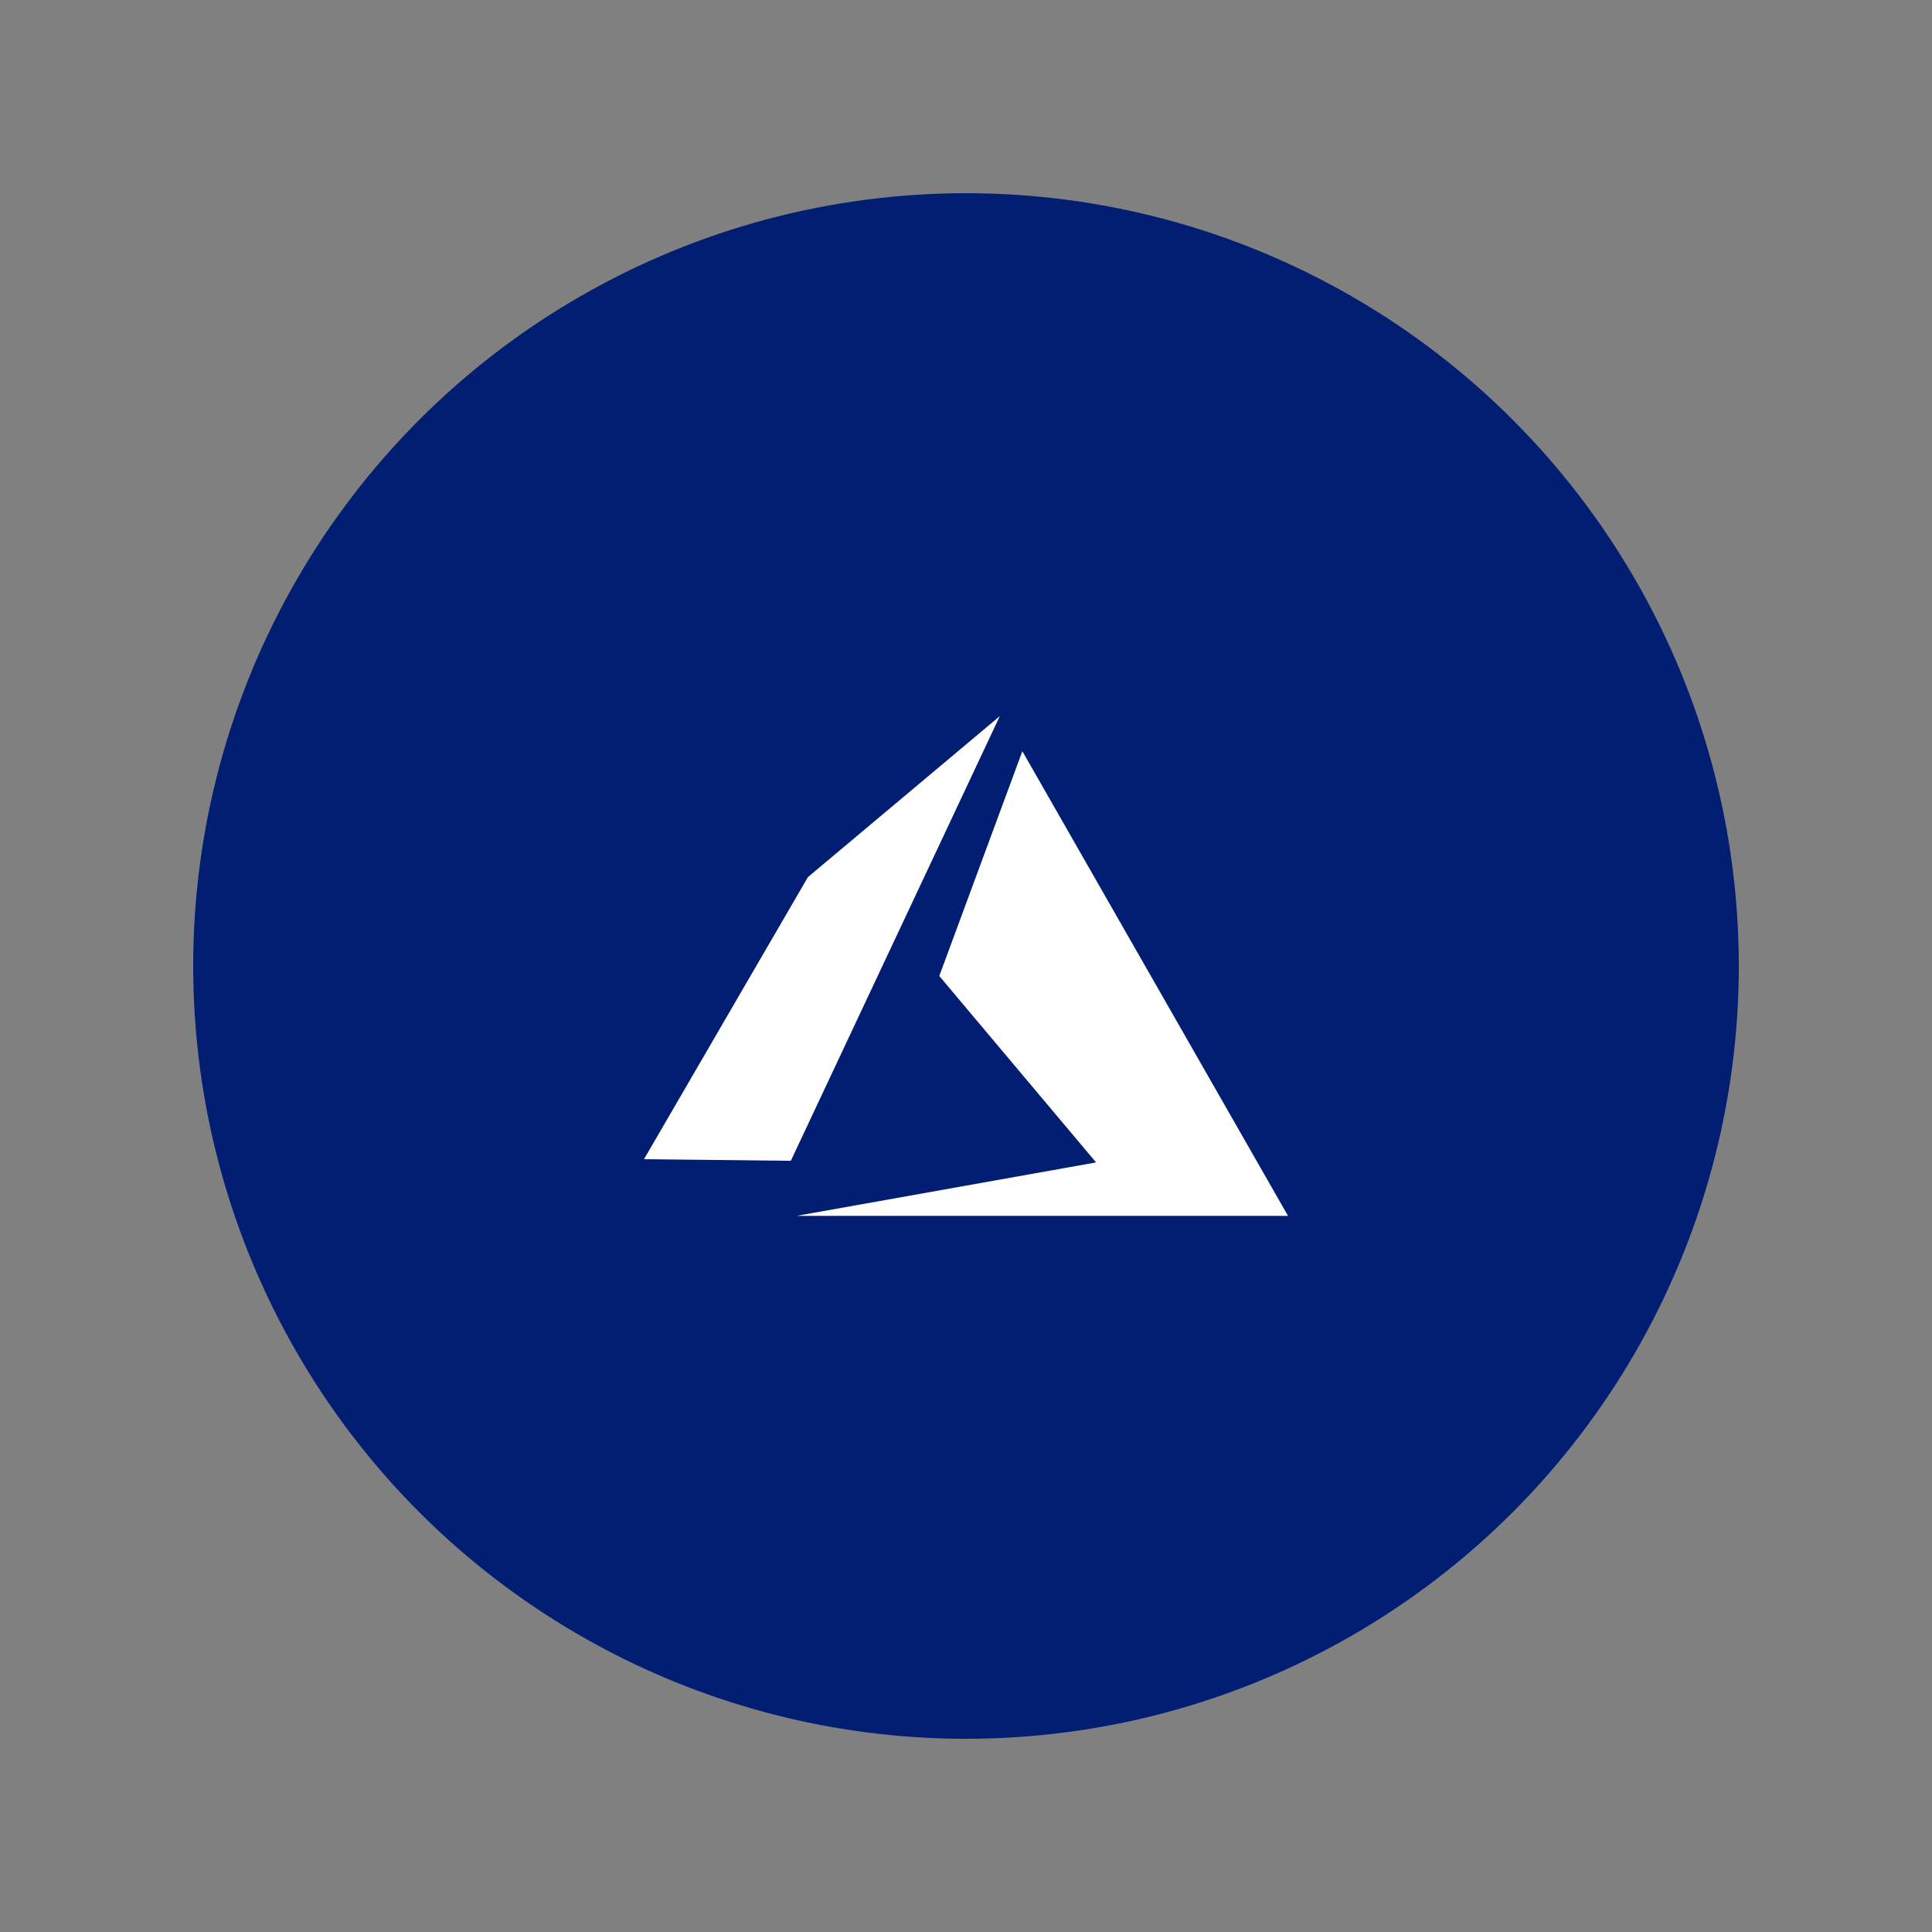
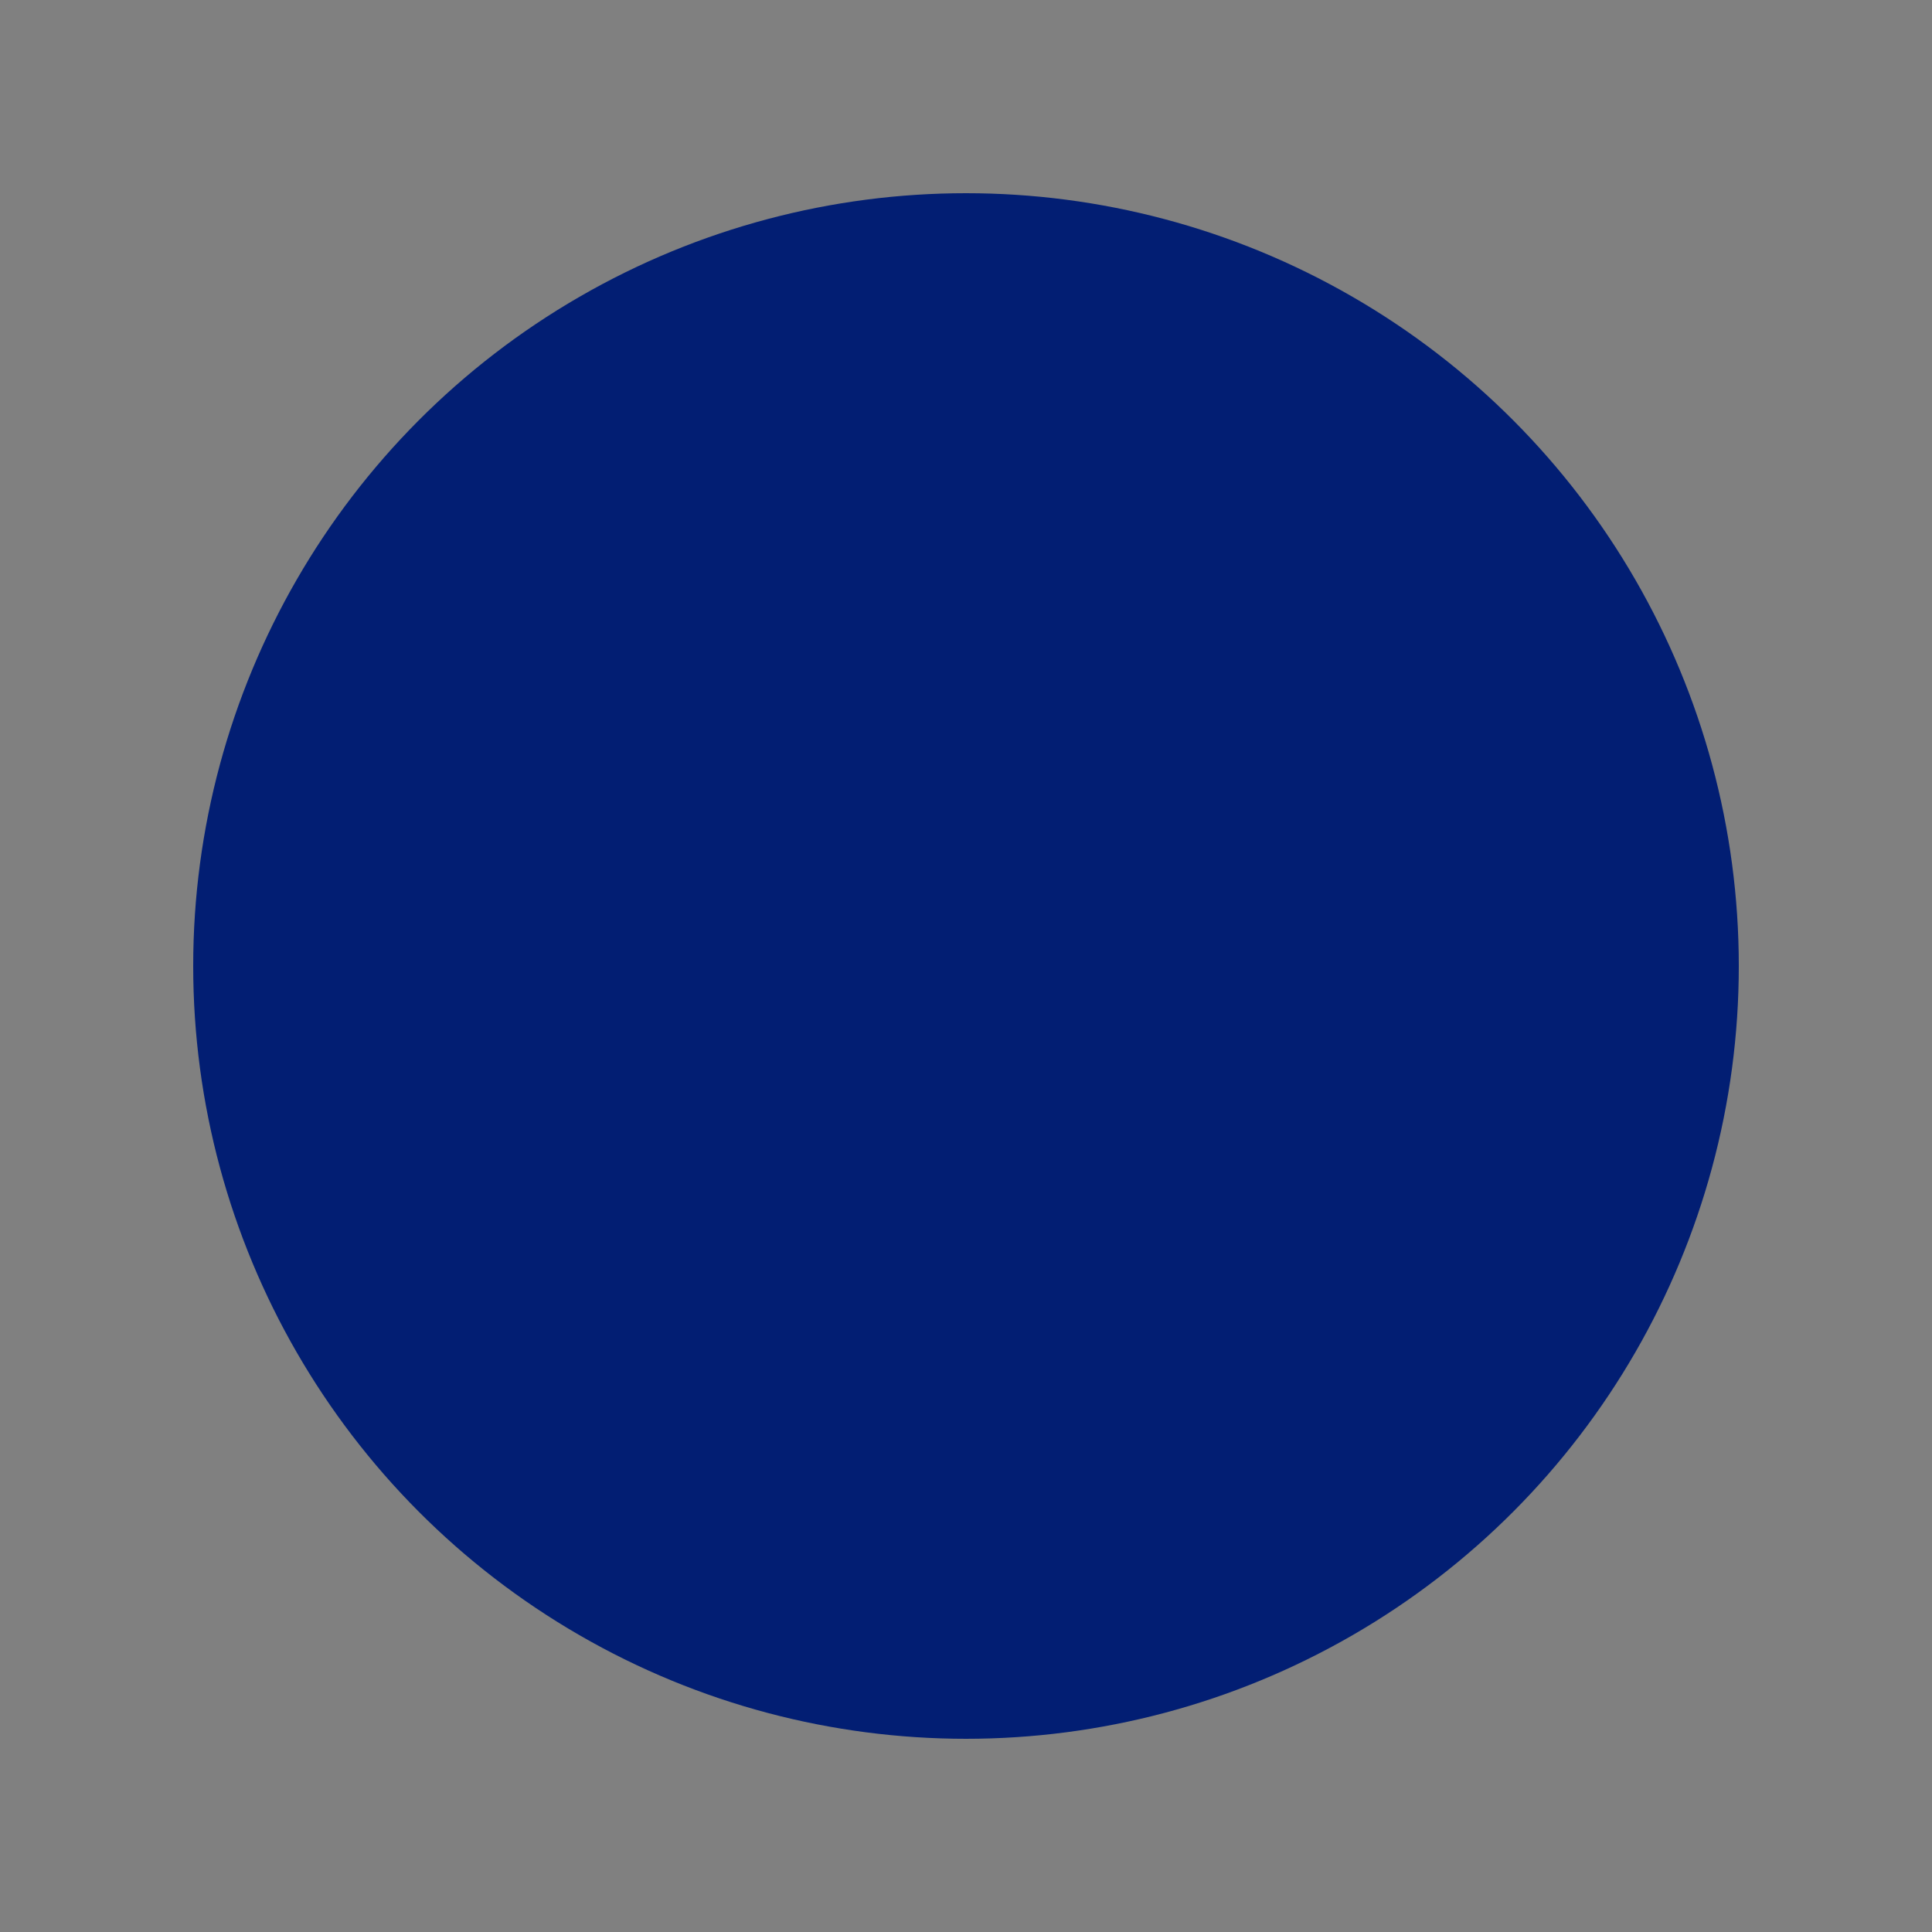
<svg xmlns="http://www.w3.org/2000/svg" width="100" height="100" viewBox="0 0 100 100" fill="none">
  <rect x="0" y="0" width="100" height="100" fill="#808080" stroke="none" />
  <circle cx="50" cy="50" r="40" fill="#021E73" />
-   <path d="M51.75 37.067L40.933 60.083L33.333 60L41.817 45.4L51.75 37.067ZM52.917 38.883L66.667 62.933H41.233L56.733 60.167L48.617 50.517L52.917 38.883V38.883Z" fill="white" />
</svg>